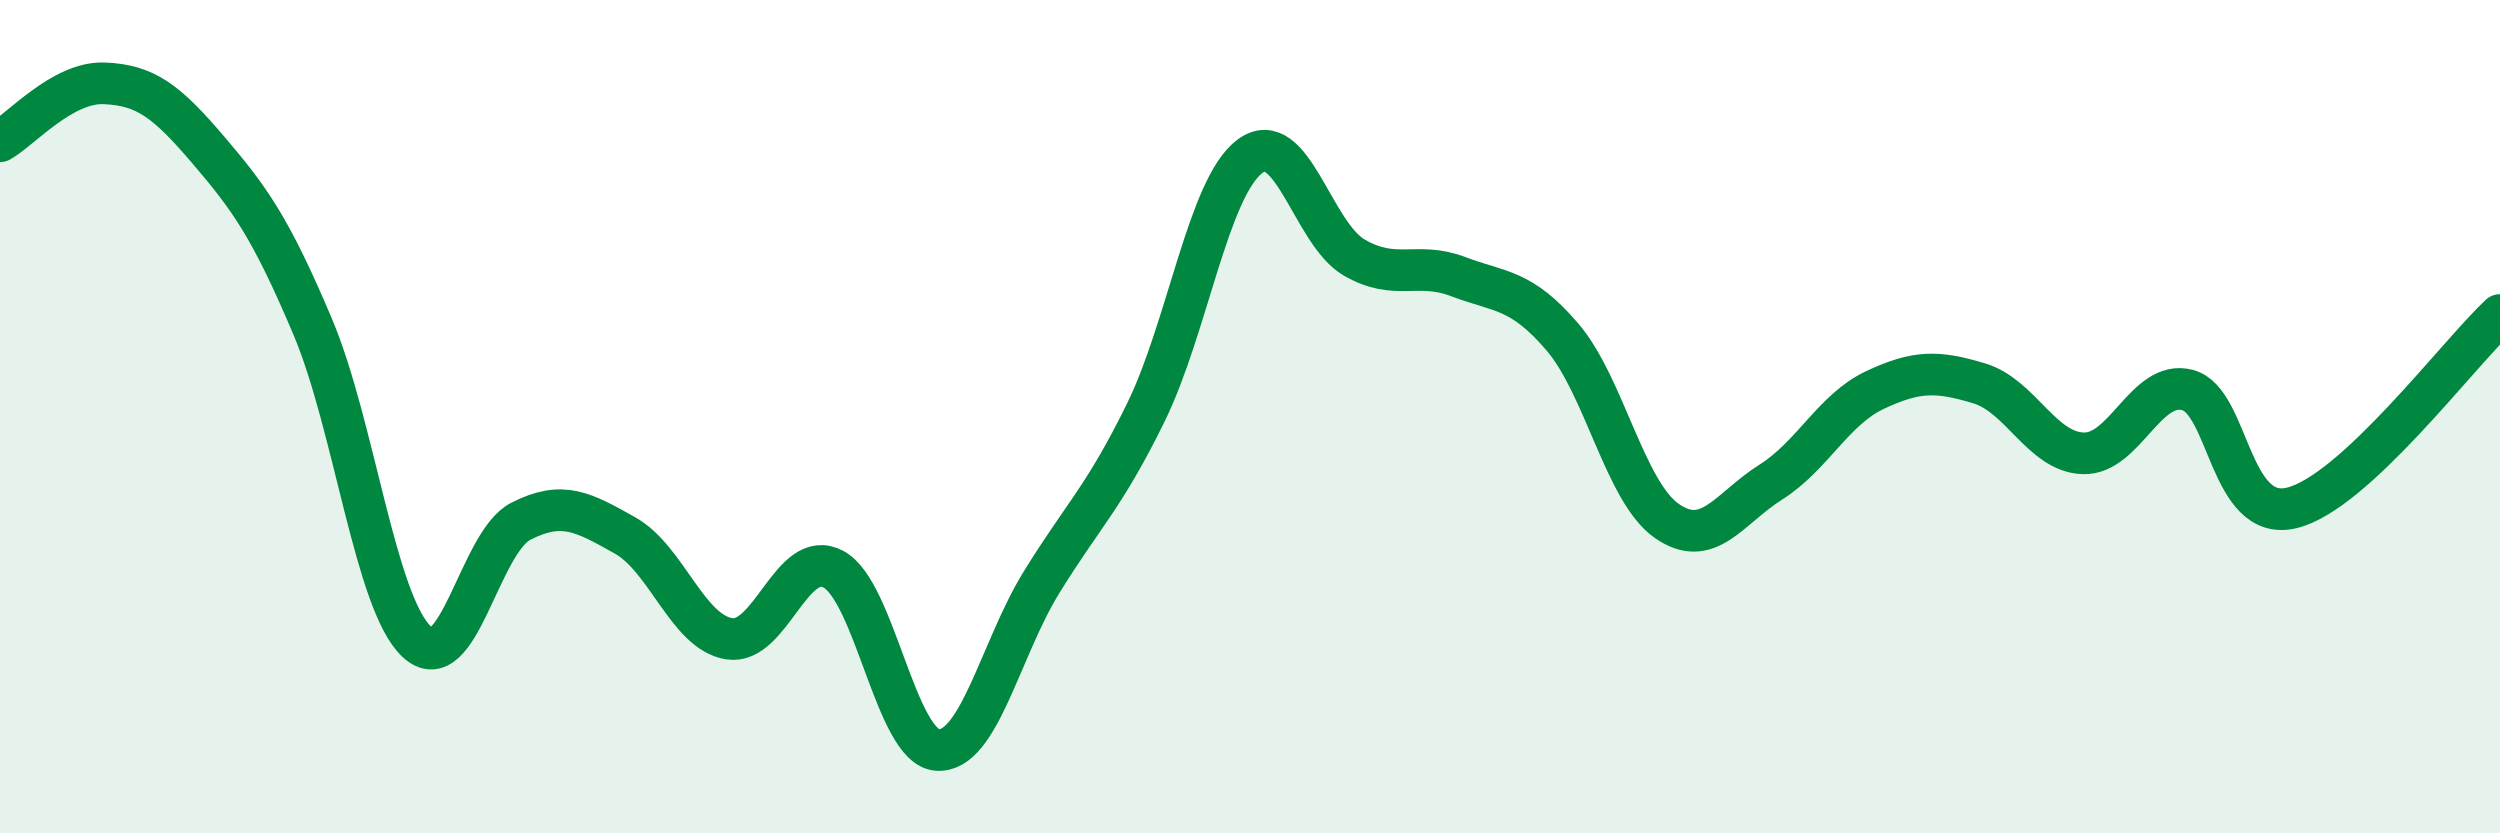
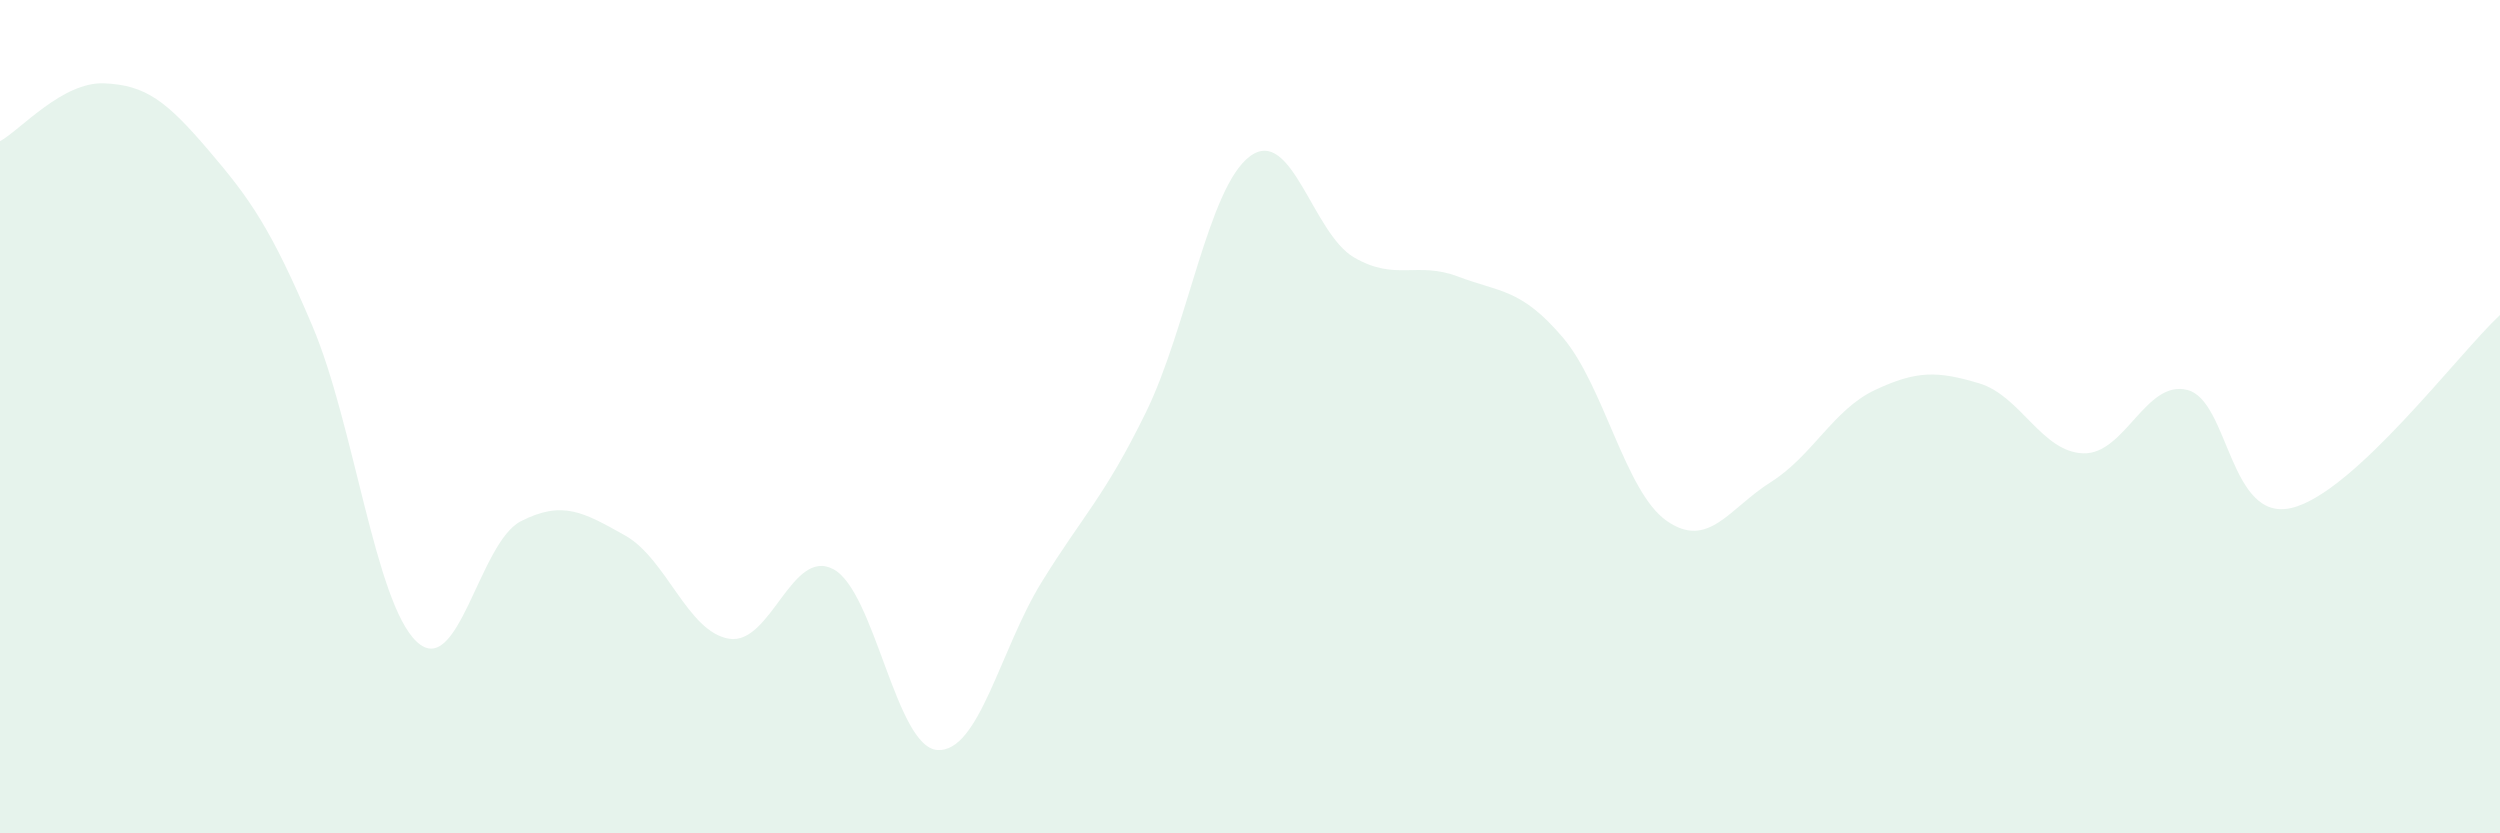
<svg xmlns="http://www.w3.org/2000/svg" width="60" height="20" viewBox="0 0 60 20">
  <path d="M 0,3.39 C 0.5,3.11 1.5,1.96 2.5,2 C 3.5,2.04 4,2.43 5,3.6 C 6,4.77 6.5,5.47 7.5,7.83 C 8.5,10.19 9,14.46 10,15.4 C 11,16.34 11.5,13.02 12.5,12.51 C 13.5,12 14,12.29 15,12.85 C 16,13.41 16.5,15.17 17.5,15.33 C 18.5,15.49 19,13.13 20,13.66 C 21,14.19 21.5,17.94 22.5,18 C 23.5,18.06 24,15.59 25,13.97 C 26,12.35 26.5,11.94 27.5,9.9 C 28.5,7.86 29,4.49 30,3.75 C 31,3.01 31.5,5.6 32.5,6.18 C 33.5,6.76 34,6.26 35,6.64 C 36,7.02 36.5,6.92 37.5,8.09 C 38.5,9.26 39,11.8 40,12.5 C 41,13.2 41.5,12.2 42.5,11.57 C 43.5,10.94 44,9.83 45,9.36 C 46,8.89 46.5,8.9 47.5,9.2 C 48.5,9.5 49,10.85 50,10.88 C 51,10.91 51.5,9.1 52.5,9.36 C 53.5,9.62 53.5,12.55 55,12.19 C 56.5,11.83 59,8.49 60,7.56L60 20L0 20Z" fill="#008740" opacity="0.1" stroke-linecap="round" stroke-linejoin="round" />
-   <path d="M 0,3.39 C 0.5,3.11 1.5,1.96 2.5,2 C 3.5,2.04 4,2.43 5,3.6 C 6,4.77 6.5,5.47 7.5,7.83 C 8.5,10.19 9,14.46 10,15.4 C 11,16.34 11.5,13.02 12.5,12.51 C 13.5,12 14,12.29 15,12.85 C 16,13.41 16.5,15.17 17.5,15.33 C 18.5,15.49 19,13.13 20,13.66 C 21,14.19 21.5,17.94 22.5,18 C 23.5,18.06 24,15.59 25,13.97 C 26,12.35 26.5,11.94 27.5,9.9 C 28.5,7.86 29,4.49 30,3.75 C 31,3.01 31.5,5.6 32.5,6.18 C 33.5,6.76 34,6.26 35,6.64 C 36,7.02 36.5,6.92 37.5,8.09 C 38.5,9.26 39,11.8 40,12.5 C 41,13.2 41.5,12.2 42.5,11.57 C 43.5,10.94 44,9.83 45,9.36 C 46,8.89 46.5,8.9 47.5,9.2 C 48.5,9.5 49,10.85 50,10.88 C 51,10.91 51.5,9.1 52.5,9.36 C 53.5,9.62 53.5,12.55 55,12.19 C 56.5,11.83 59,8.49 60,7.56" stroke="#008740" stroke-width="1" fill="none" stroke-linecap="round" stroke-linejoin="round" />
</svg>